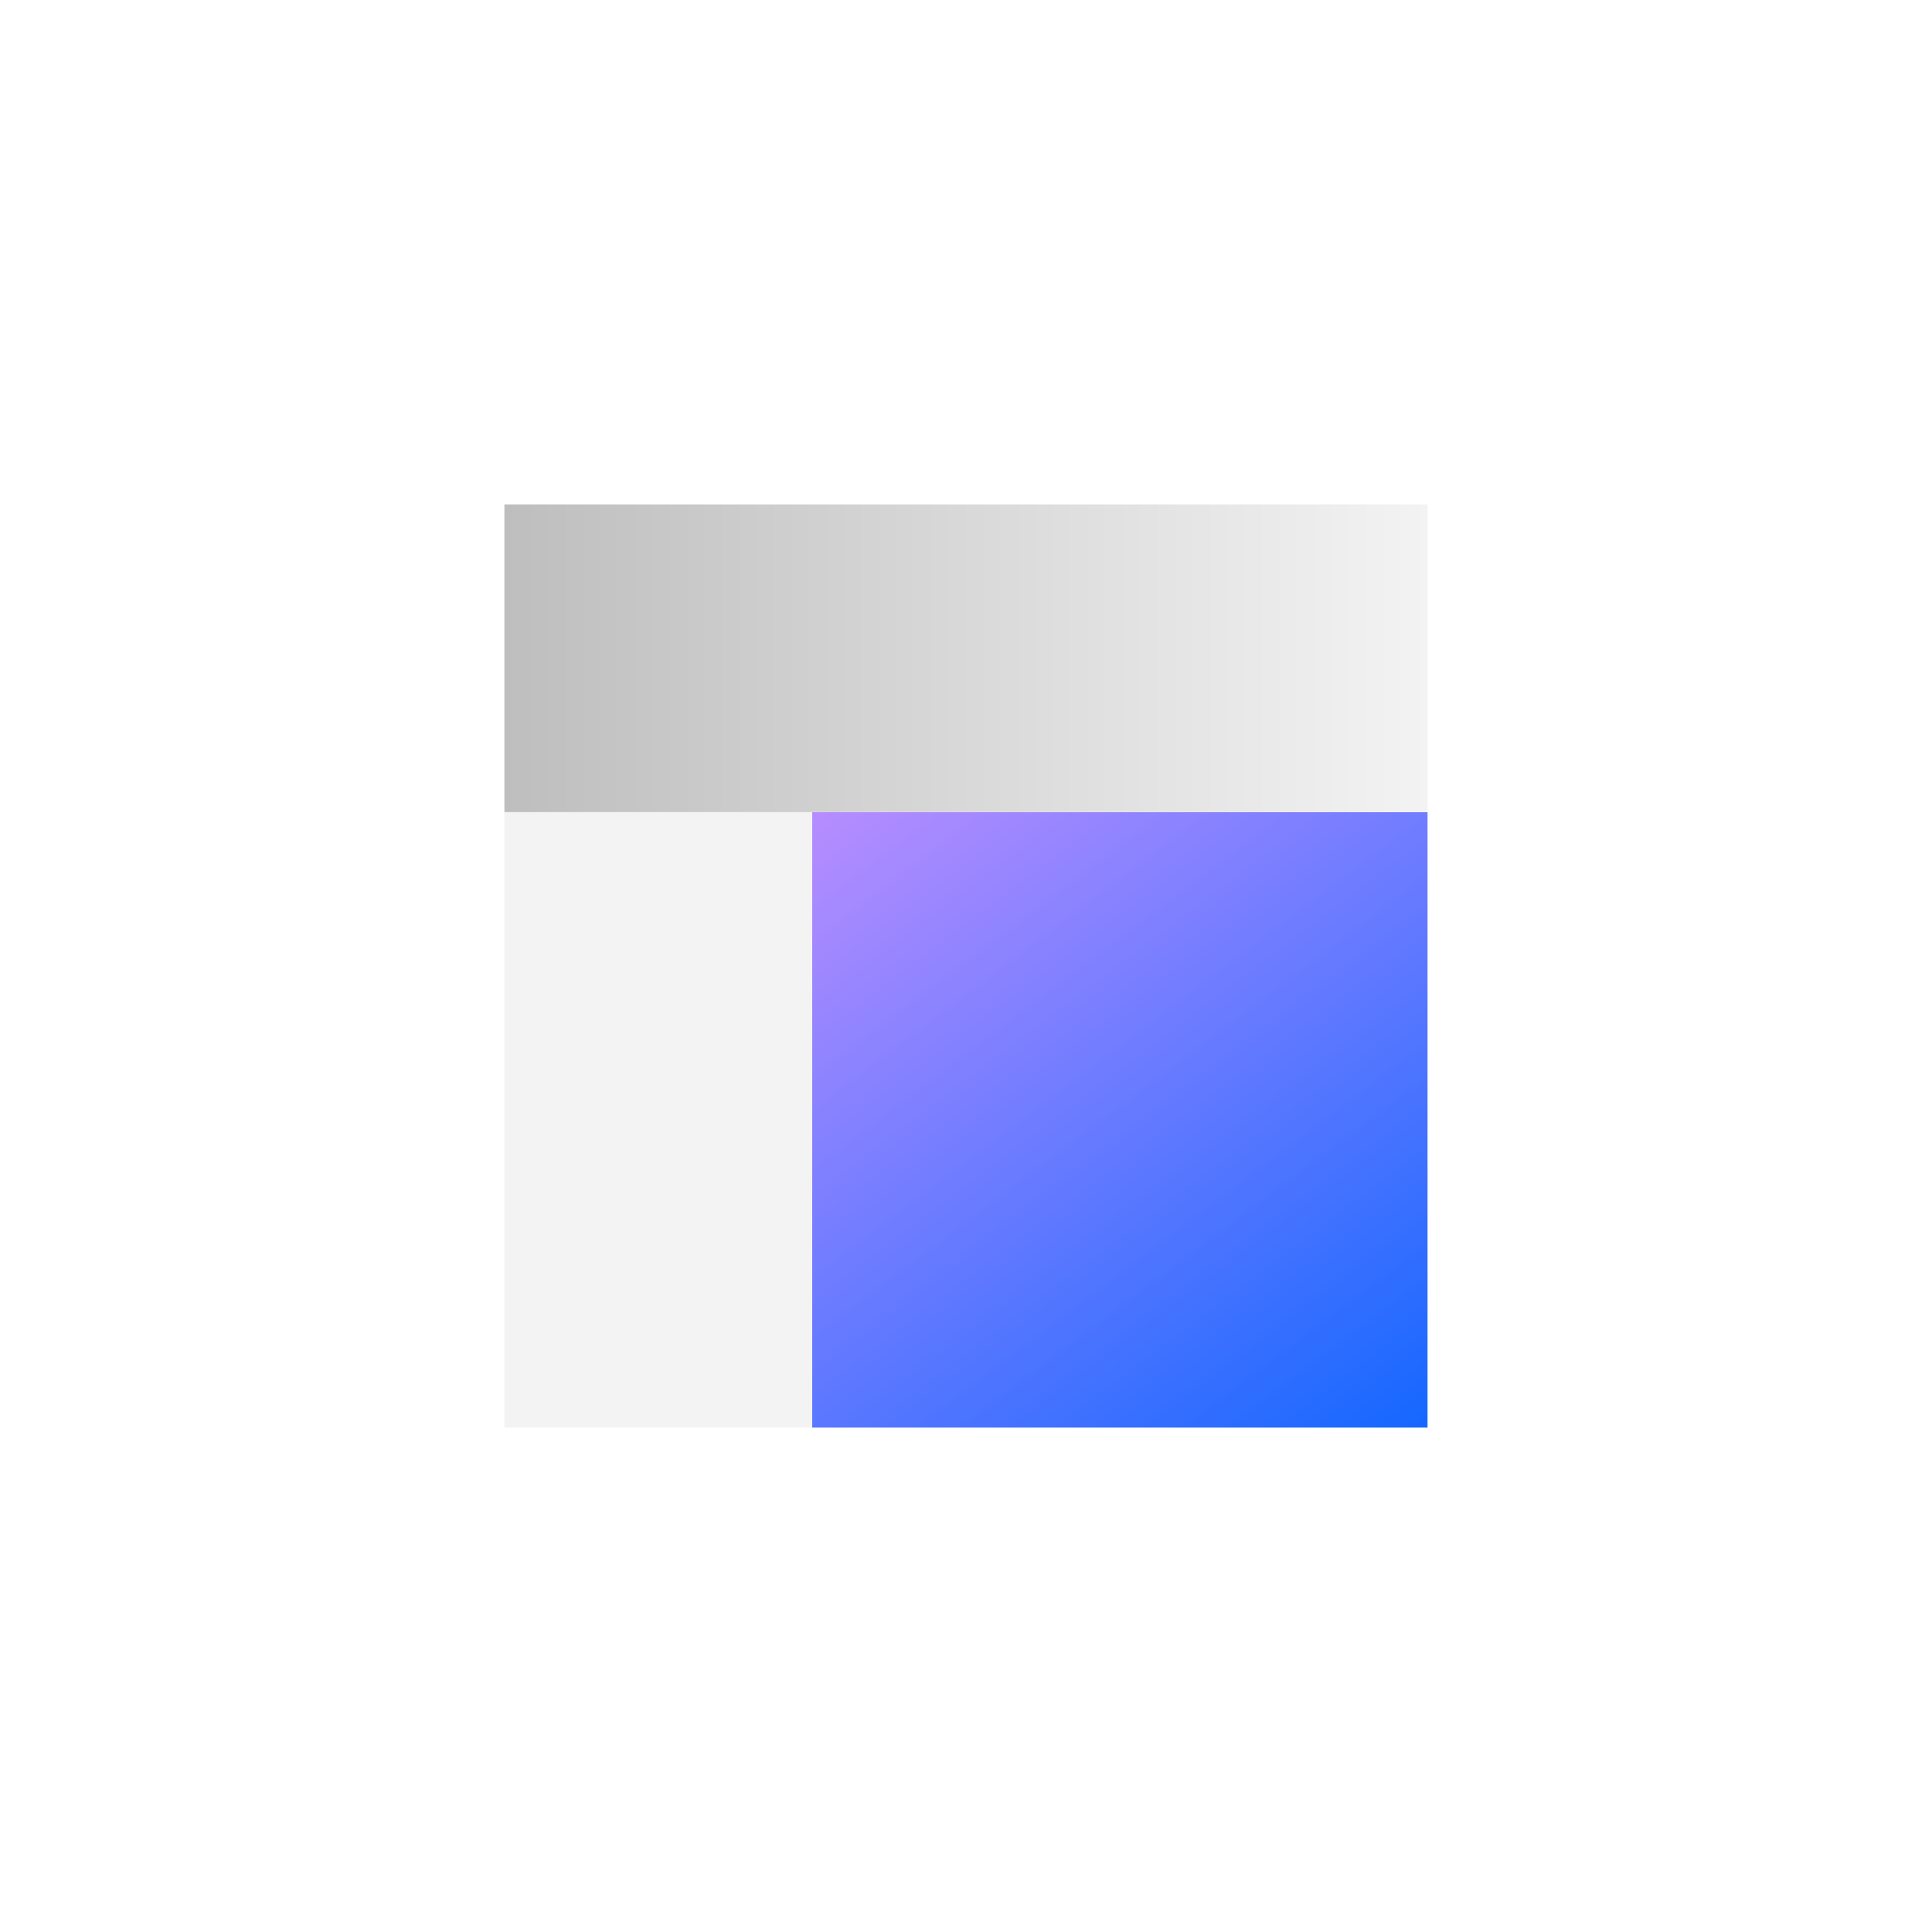
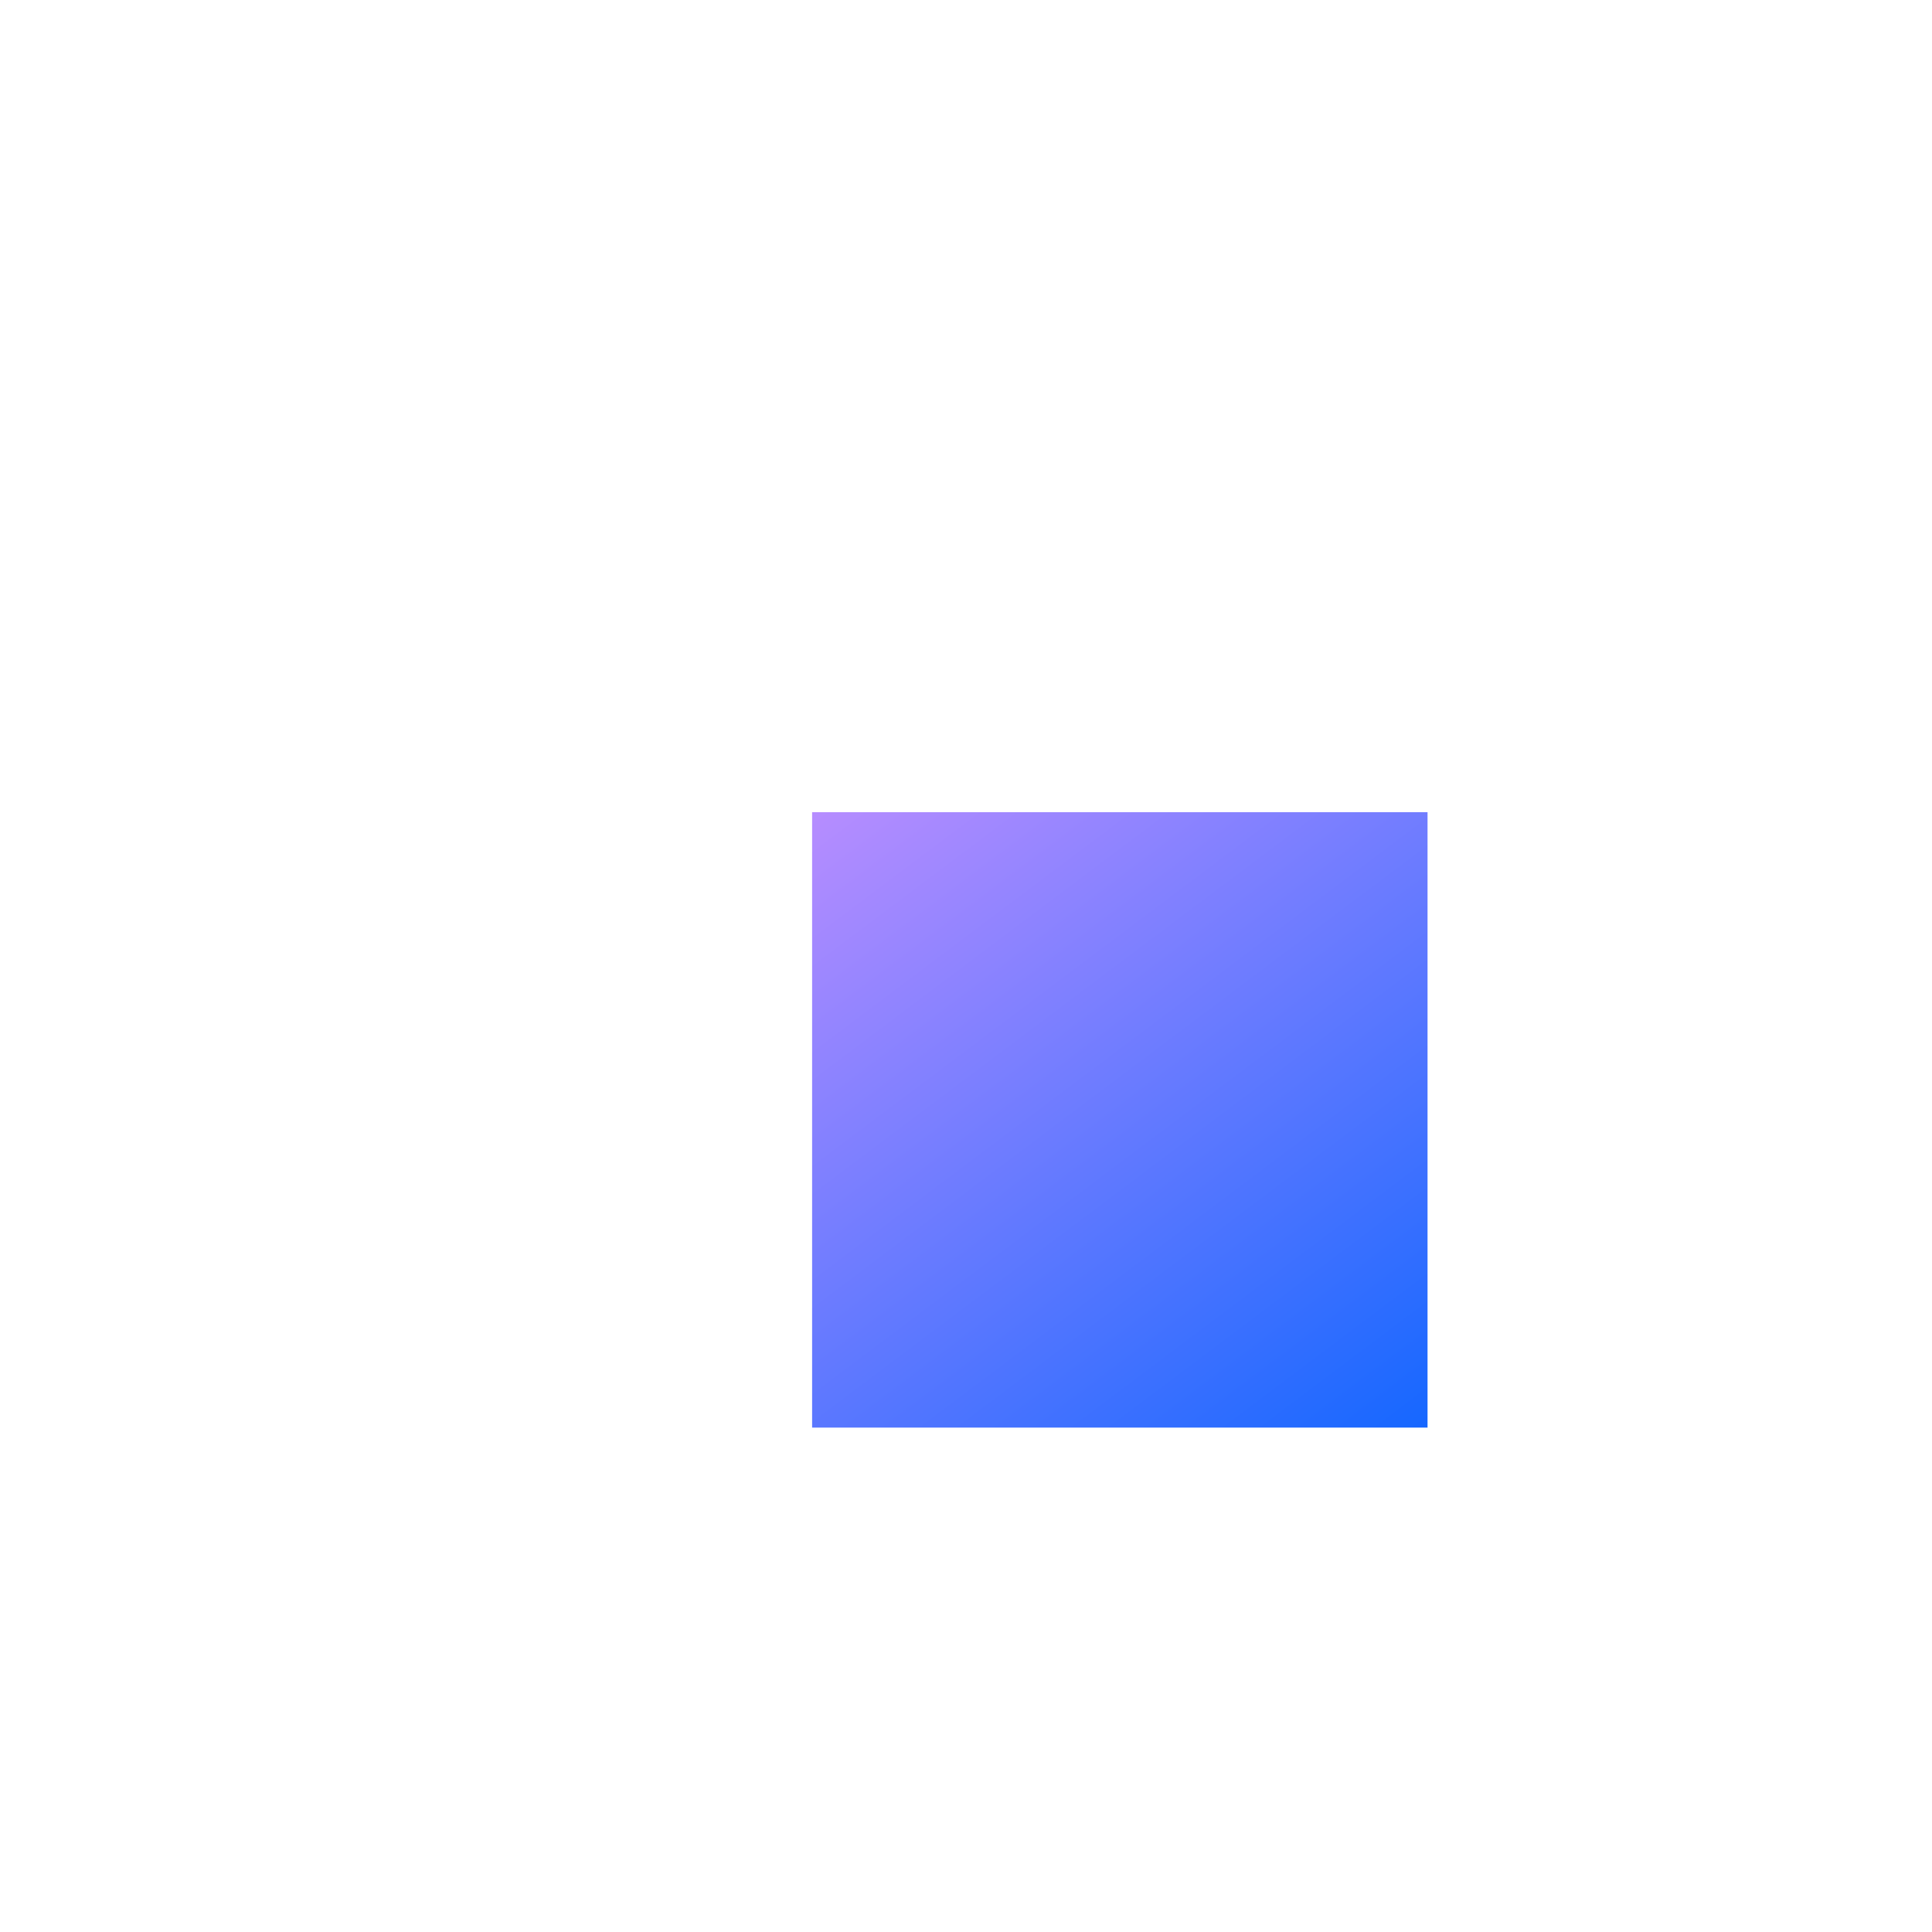
<svg xmlns="http://www.w3.org/2000/svg" data-name="Layer 1" viewBox="0 0 288 288">
  <defs>
    <linearGradient id="a" x1="126.12" y1="112.67" x2="215.89" y2="232.03" gradientTransform="matrix(0 1 -1 0 333.87 0)" gradientUnits="userSpaceOnUse">
      <stop offset="0" stop-color="#bb8eff" />
      <stop offset="1" stop-color="#0062ff" />
    </linearGradient>
    <linearGradient id="b" x1="75.19" y1="98.13" x2="212.81" y2="98.13" gradientUnits="userSpaceOnUse">
      <stop offset="0" stop-color="#bebebe" />
      <stop offset="1" stop-color="#f3f3f3" />
    </linearGradient>
  </defs>
-   <path fill="#fff" d="M0 0h288v288H0z" />
  <path transform="matrix(0 -1 1 0 0 333.87)" fill="url(#a)" d="M121.06 121.06h91.74v91.74h-91.74z" />
-   <path fill="#f3f3f3" d="M75.19 212.8v-91.74h45.87v91.74z" />
-   <path fill="url(#b)" d="M75.19 75.19h137.62v45.87H75.19z" />
-   <path fill="none" d="M52.26 52.26h183.49v183.49H52.26z" />
</svg>